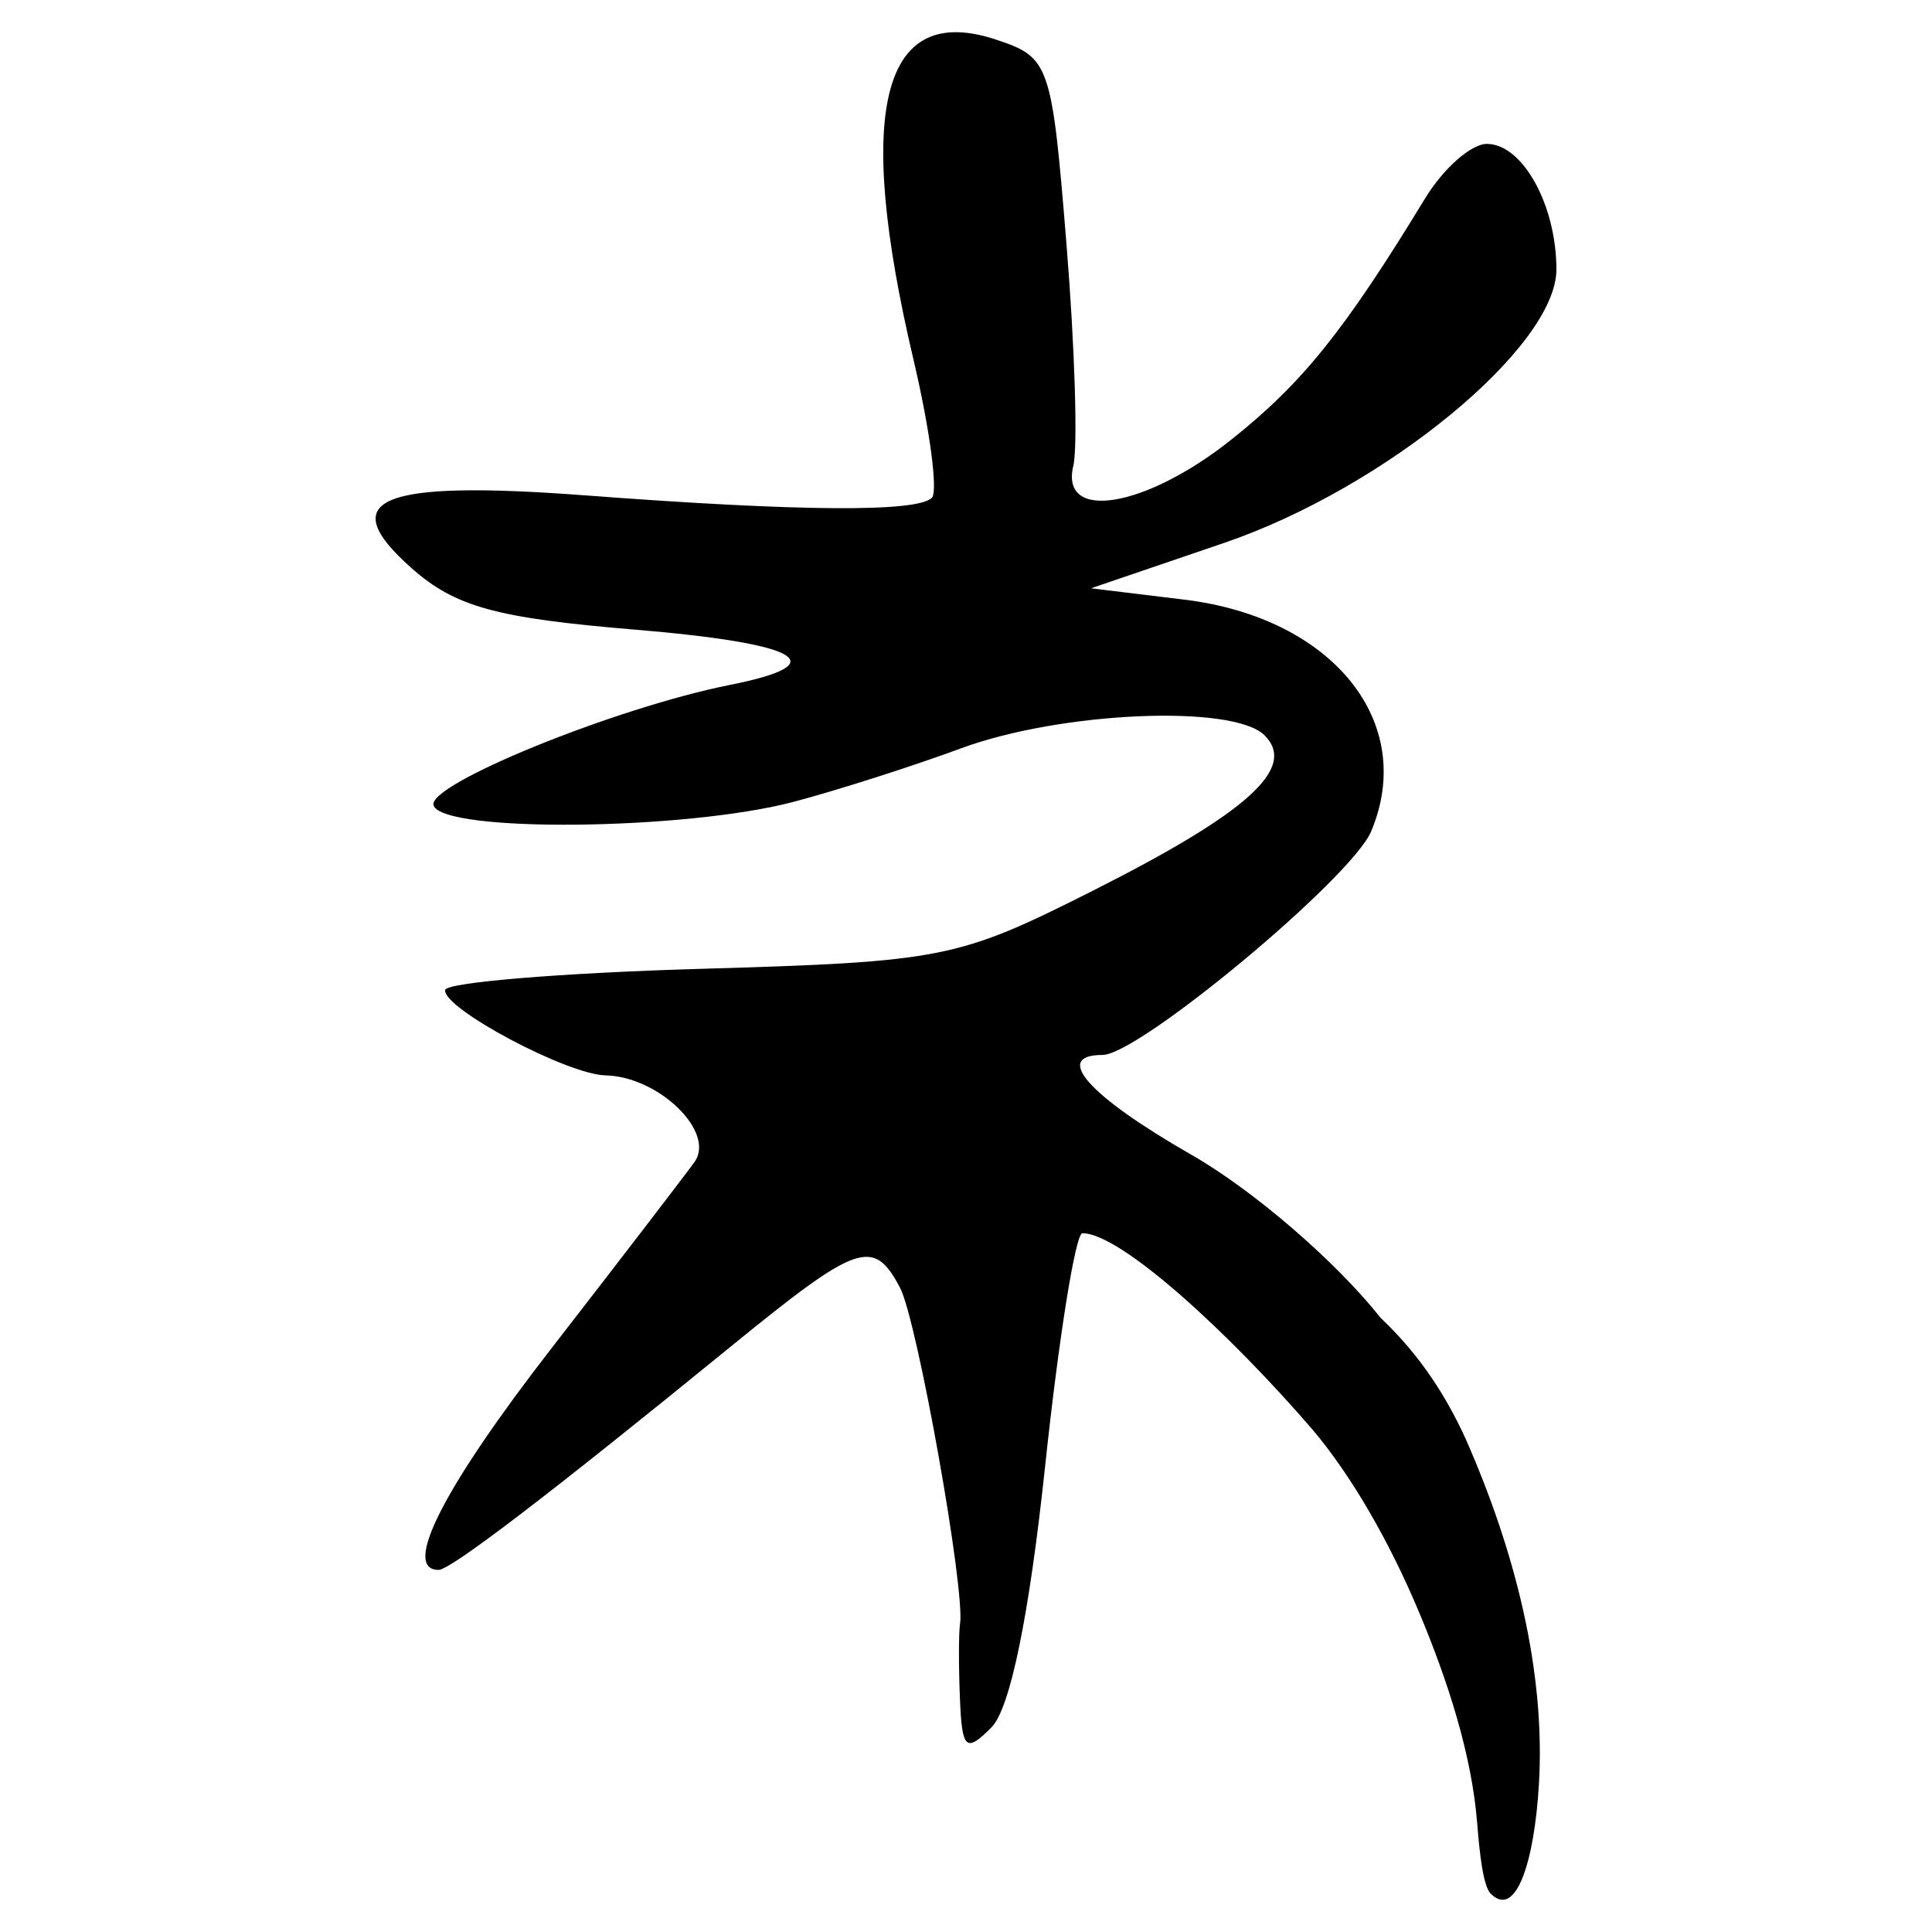
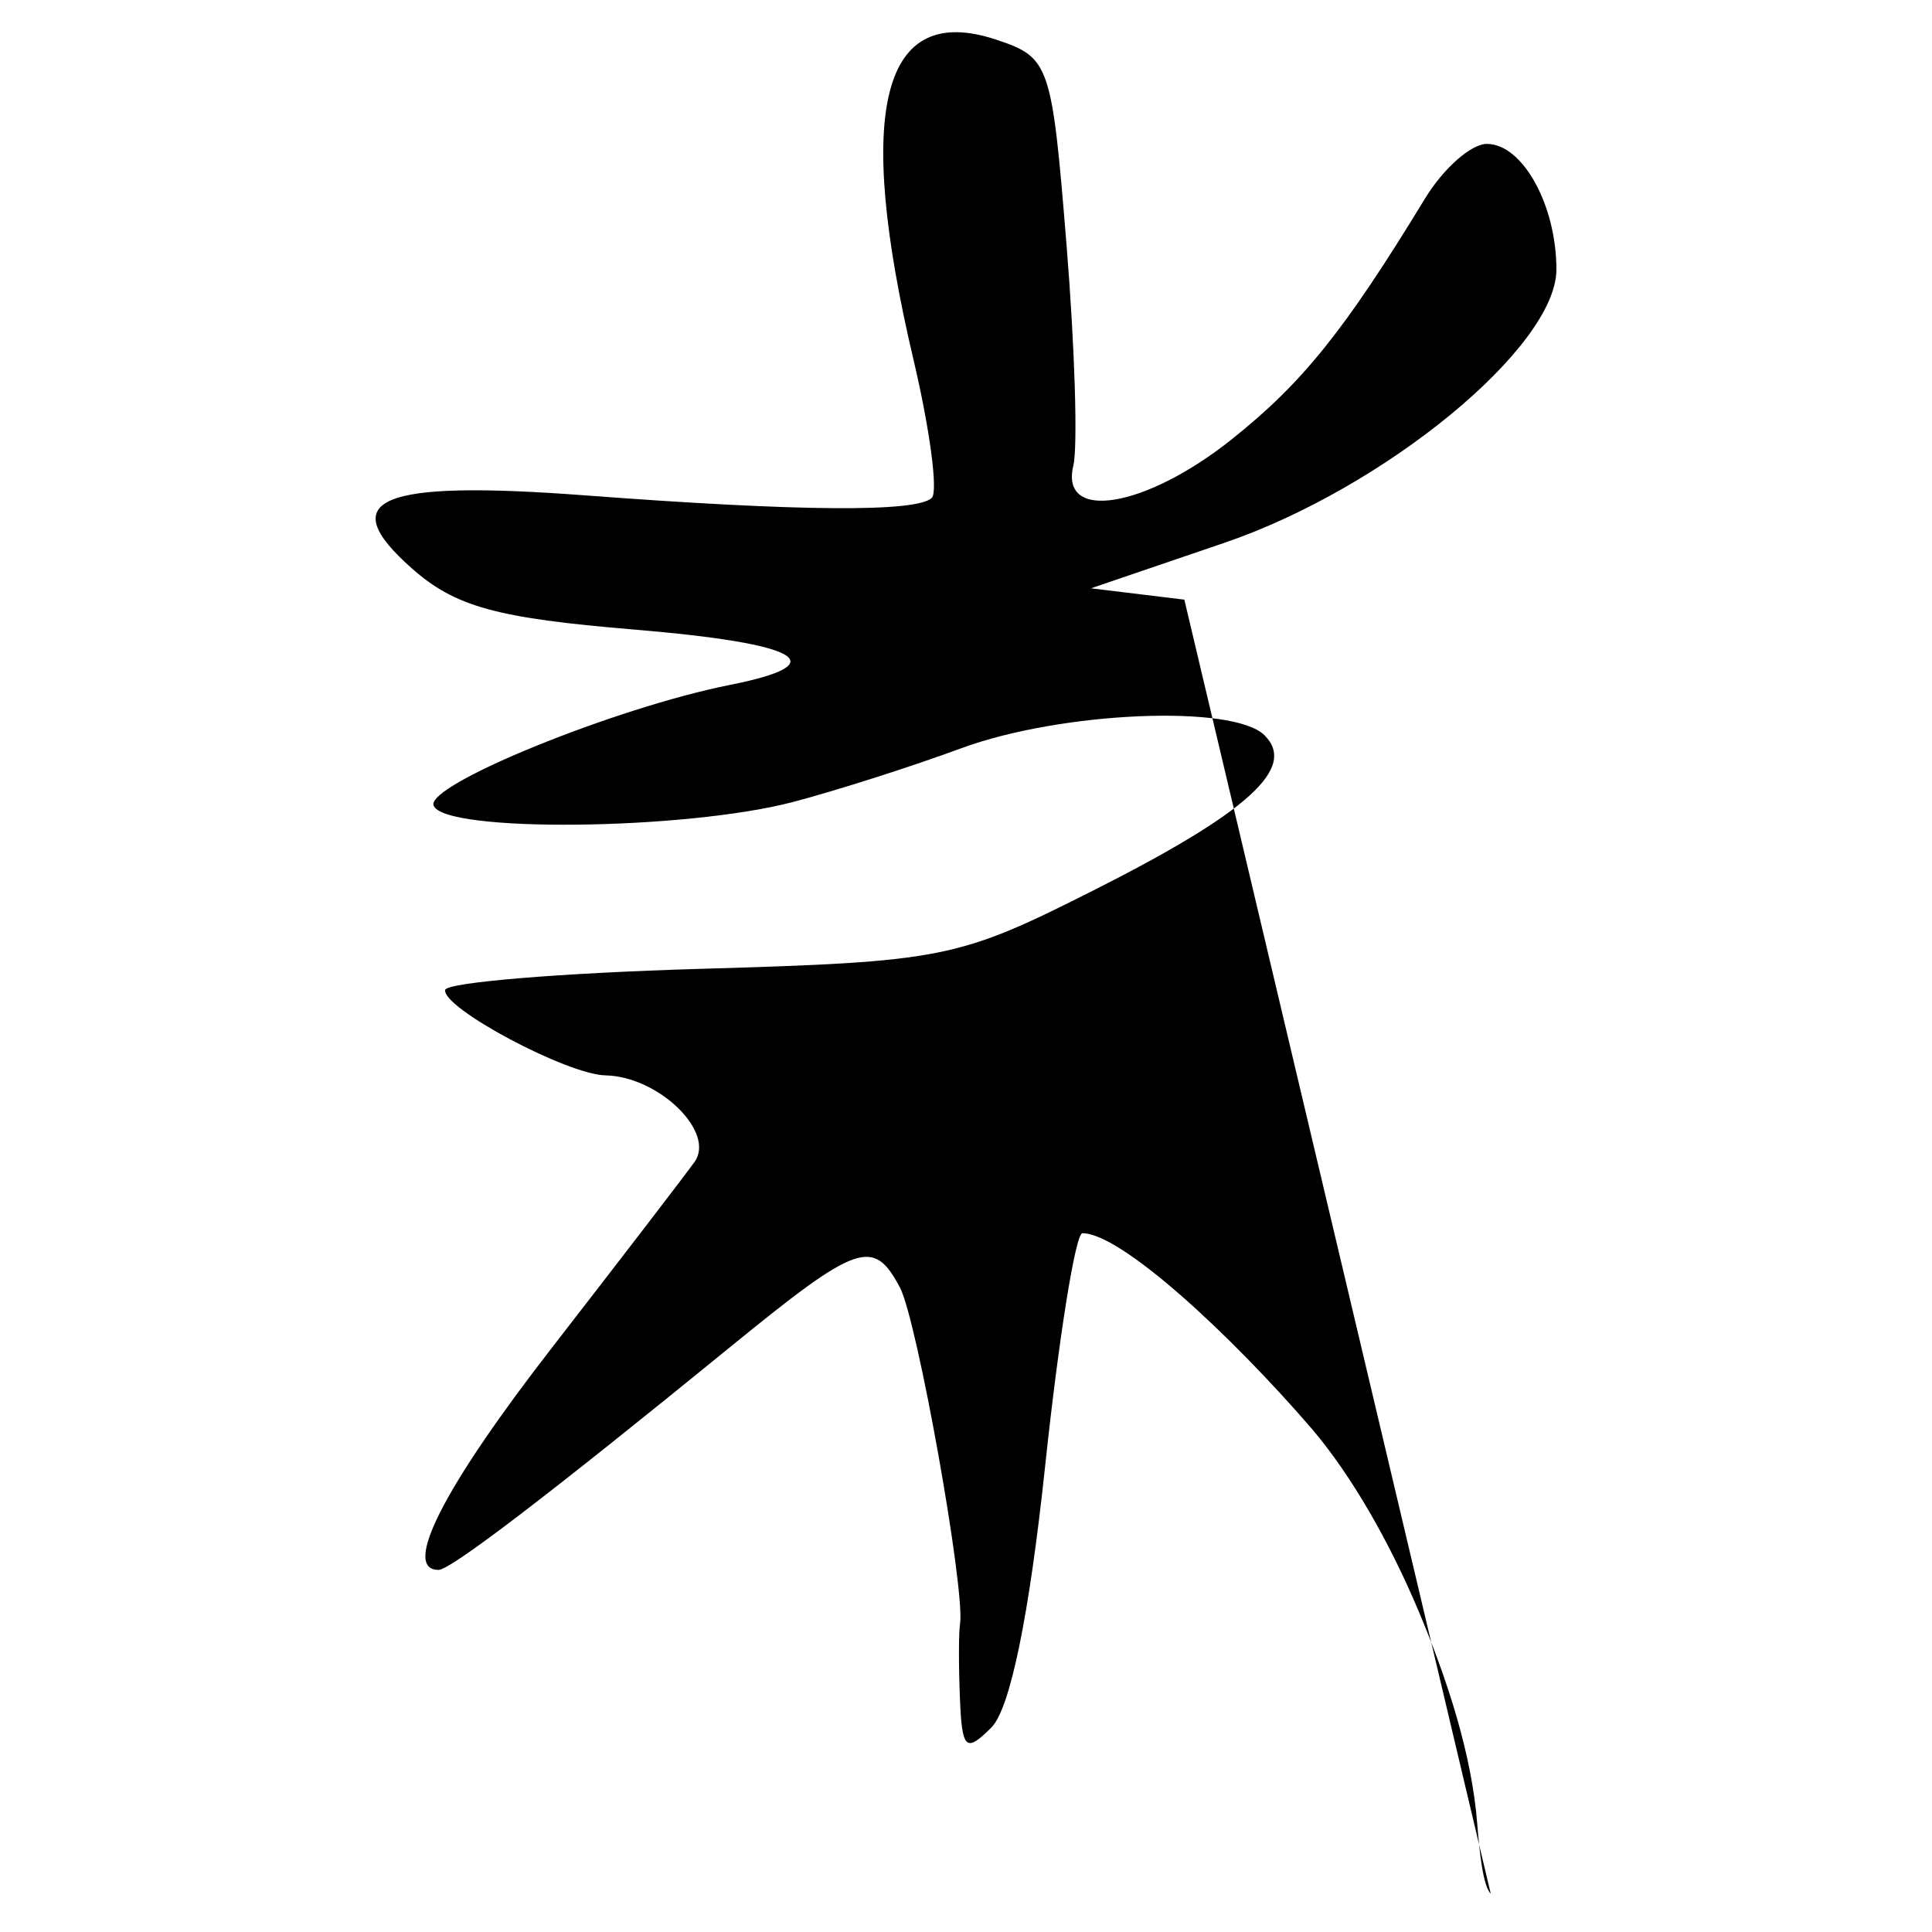
<svg xmlns="http://www.w3.org/2000/svg" xmlns:ns1="http://www.inkscape.org/namespaces/inkscape" xmlns:ns2="http://sodipodi.sourceforge.net/DTD/sodipodi-0.dtd" width="300" height="300" viewBox="0 0 79.375 79.375" version="1.1" id="svg5" ns1:version="1.1 (c68e22c387, 2021-05-23)" ns2:docname="绘图-1 - 副本.svg">
  <ns2:namedview id="namedview7" pagecolor="#ffffff" bordercolor="#666666" borderopacity="1.0" ns1:pageshadow="2" ns1:pageopacity="0.0" ns1:pagecheckerboard="0" ns1:document-units="px" showgrid="false" units="px" width="300px" ns1:zoom="0.87333333" ns1:cx="345.80153" ns1:cy="274.23664" ns1:window-width="1280" ns1:window-height="778" ns1:window-x="-6" ns1:window-y="-6" ns1:window-maximized="1" ns1:current-layer="layer2" showguides="true" />
  <defs id="defs2">
    <ns1:perspective ns2:type="inkscape:persp3d" ns1:vp_x="0 : 39.687501 : 1" ns1:vp_y="0 : 1000 : 0" ns1:vp_z="79.374998 : 39.687501 : 1" ns1:persp3d-origin="39.687499 : 26.458334 : 1" id="perspective29286" />
    <pattern id="EMFhbasepattern" patternUnits="userSpaceOnUse" width="6" height="6" x="0" y="0" />
    <pattern id="EMFhbasepattern-3" patternUnits="userSpaceOnUse" width="6" height="6" x="0" y="0" />
    <pattern id="EMFhbasepattern-9" patternUnits="userSpaceOnUse" width="6" height="6" x="0" y="0" />
    <pattern id="EMFhbasepattern-98" patternUnits="userSpaceOnUse" width="6" height="6" x="0" y="0" />
    <pattern id="EMFhbasepattern-6" patternUnits="userSpaceOnUse" width="6" height="6" x="0" y="0" />
    <pattern id="EMFhbasepattern-69" patternUnits="userSpaceOnUse" width="6" height="6" x="0" y="0" />
    <pattern id="EMFhbasepattern-36" patternUnits="userSpaceOnUse" width="6" height="6" x="0" y="0" />
    <pattern id="EMFhbasepattern-60" patternUnits="userSpaceOnUse" width="6" height="6" x="0" y="0" />
    <pattern id="EMFhbasepattern-5" patternUnits="userSpaceOnUse" width="6" height="6" x="0" y="0" />
    <pattern id="EMFhbasepattern-981" patternUnits="userSpaceOnUse" width="6" height="6" x="0" y="0" />
    <pattern id="EMFhbasepattern-980" patternUnits="userSpaceOnUse" width="6" height="6" x="0" y="0" />
  </defs>
  <g ns1:label="图层 1" ns1:groupmode="layer" id="layer1" />
  <g ns1:groupmode="layer" id="layer2" ns1:label="图层 2">
-     <path style="fill:#000000;stroke-width:0.814" d="M 61.246,77.802 C 60.94,77.497 60.79,76.193 60.69,74.915 60.468,72.093 59.478,69.036 58.29,66.209 57.062,63.289 55.516,60.624 53.945,58.758 50.519,54.777 46.047,50.666 44.47,50.666 c -0.283,0 -0.972,4.3 -1.53,9.556 -0.655,6.164 -1.439,9.981 -2.211,10.752 -1.052,1.052 -1.208,0.906 -1.292,-1.216 -0.053,-1.327 -0.051,-2.693 0.005,-3.037 0.223,-1.374 -1.76,-12.485 -2.466,-13.818 -1.093,-2.064 -1.728,-1.842 -6.98,2.441 -7.41,6.042 -11.482,9.154 -11.977,9.154 -1.523,0 0.196,-3.376 4.631,-9.095 2.797,-3.607 5.444,-7.054 5.881,-7.66 0.885,-1.226 -1.466,-3.516 -3.656,-3.562 -1.577,-0.033 -6.706,-2.765 -6.586,-3.509 0.05,-0.31 4.759,-0.7 10.465,-0.867 9.989,-0.292 10.588,-0.411 16.117,-3.197 6.405,-3.228 8.427,-5.054 7.082,-6.399 -1.283,-1.283 -8.369,-0.978 -12.471,0.536 -1.985,0.733 -5.073,1.72 -6.863,2.194 -4.458,1.18 -14.424,1.281 -14.806,0.15 -0.289,-0.857 7.476,-4.014 12.171,-4.949 4.374,-0.87 2.935,-1.703 -3.93,-2.275 -5.671,-0.472 -7.353,-0.936 -9.143,-2.522 -3.215,-2.848 -1.344,-3.631 7.142,-2.99 8.819,0.666 13.631,0.699 14.231,0.099 0.26,-0.26 -0.079,-2.814 -0.754,-5.676 C 35.099,4.466 36.236,0.069 40.93,1.63 c 2.198,0.731 2.283,0.981 2.887,8.417 0.342,4.215 0.468,8.305 0.28,9.088 -0.557,2.317 2.951,1.741 6.481,-1.065 2.931,-2.329 4.657,-4.477 7.972,-9.92 0.75,-1.231 1.891,-2.238 2.536,-2.238 1.467,0 2.858,2.511 2.858,5.16 0,3.18 -7.054,8.984 -13.652,11.233 l -5.47,1.865 3.836,0.466 c 6.1,0.741 9.563,5.04 7.673,9.525 -0.806,1.913 -9.54,9.181 -11.033,9.181 -2.071,0 -0.572,1.686 3.645,4.098 2.55,1.459 5.947,4.387 7.779,6.704 1.664,1.571 2.726,3.287 3.505,4.995 1.998,4.54 3.278,9.483 2.998,14.18 -0.188,3.152 -0.934,5.528 -1.979,4.483 z" id="path20556" ns2:nodetypes="csscsssscsssssssssssssssssscsscssssscssssccscc" />
+     <path style="fill:#000000;stroke-width:0.814" d="M 61.246,77.802 C 60.94,77.497 60.79,76.193 60.69,74.915 60.468,72.093 59.478,69.036 58.29,66.209 57.062,63.289 55.516,60.624 53.945,58.758 50.519,54.777 46.047,50.666 44.47,50.666 c -0.283,0 -0.972,4.3 -1.53,9.556 -0.655,6.164 -1.439,9.981 -2.211,10.752 -1.052,1.052 -1.208,0.906 -1.292,-1.216 -0.053,-1.327 -0.051,-2.693 0.005,-3.037 0.223,-1.374 -1.76,-12.485 -2.466,-13.818 -1.093,-2.064 -1.728,-1.842 -6.98,2.441 -7.41,6.042 -11.482,9.154 -11.977,9.154 -1.523,0 0.196,-3.376 4.631,-9.095 2.797,-3.607 5.444,-7.054 5.881,-7.66 0.885,-1.226 -1.466,-3.516 -3.656,-3.562 -1.577,-0.033 -6.706,-2.765 -6.586,-3.509 0.05,-0.31 4.759,-0.7 10.465,-0.867 9.989,-0.292 10.588,-0.411 16.117,-3.197 6.405,-3.228 8.427,-5.054 7.082,-6.399 -1.283,-1.283 -8.369,-0.978 -12.471,0.536 -1.985,0.733 -5.073,1.72 -6.863,2.194 -4.458,1.18 -14.424,1.281 -14.806,0.15 -0.289,-0.857 7.476,-4.014 12.171,-4.949 4.374,-0.87 2.935,-1.703 -3.93,-2.275 -5.671,-0.472 -7.353,-0.936 -9.143,-2.522 -3.215,-2.848 -1.344,-3.631 7.142,-2.99 8.819,0.666 13.631,0.699 14.231,0.099 0.26,-0.26 -0.079,-2.814 -0.754,-5.676 C 35.099,4.466 36.236,0.069 40.93,1.63 c 2.198,0.731 2.283,0.981 2.887,8.417 0.342,4.215 0.468,8.305 0.28,9.088 -0.557,2.317 2.951,1.741 6.481,-1.065 2.931,-2.329 4.657,-4.477 7.972,-9.92 0.75,-1.231 1.891,-2.238 2.536,-2.238 1.467,0 2.858,2.511 2.858,5.16 0,3.18 -7.054,8.984 -13.652,11.233 l -5.47,1.865 3.836,0.466 z" id="path20556" ns2:nodetypes="csscsssscsssssssssssssssssscsscssssscssssccscc" />
  </g>
</svg>